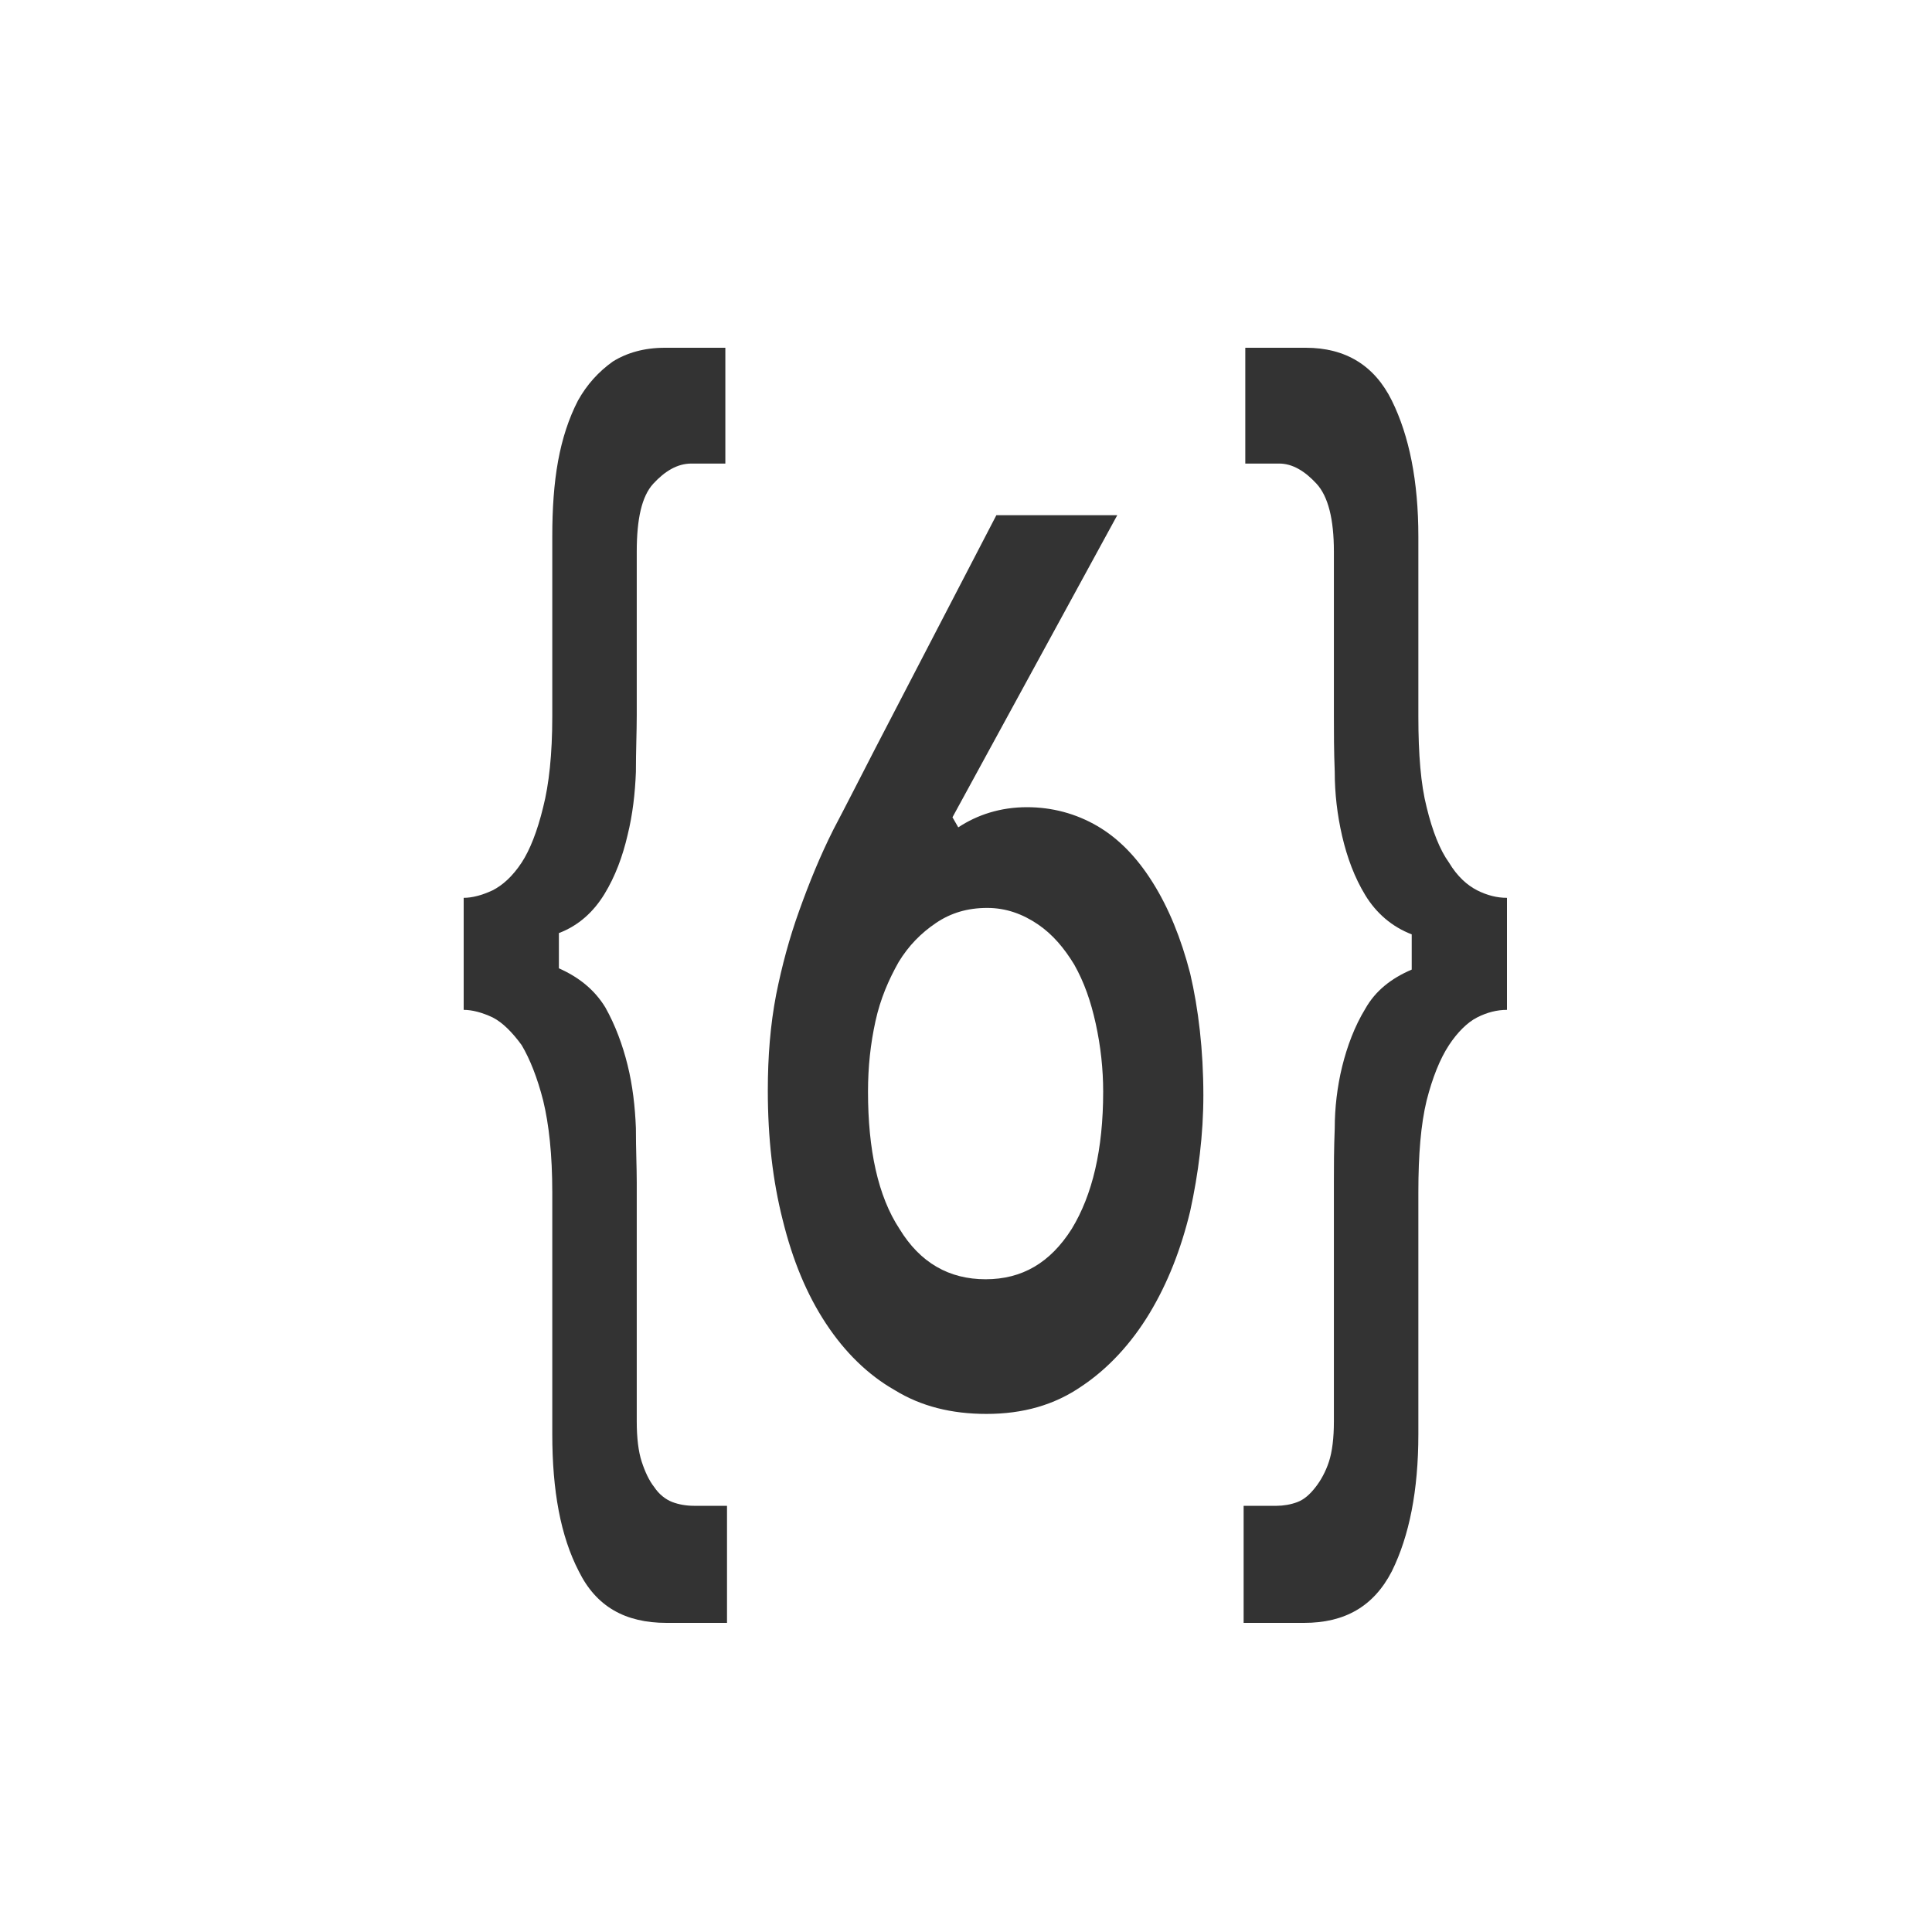
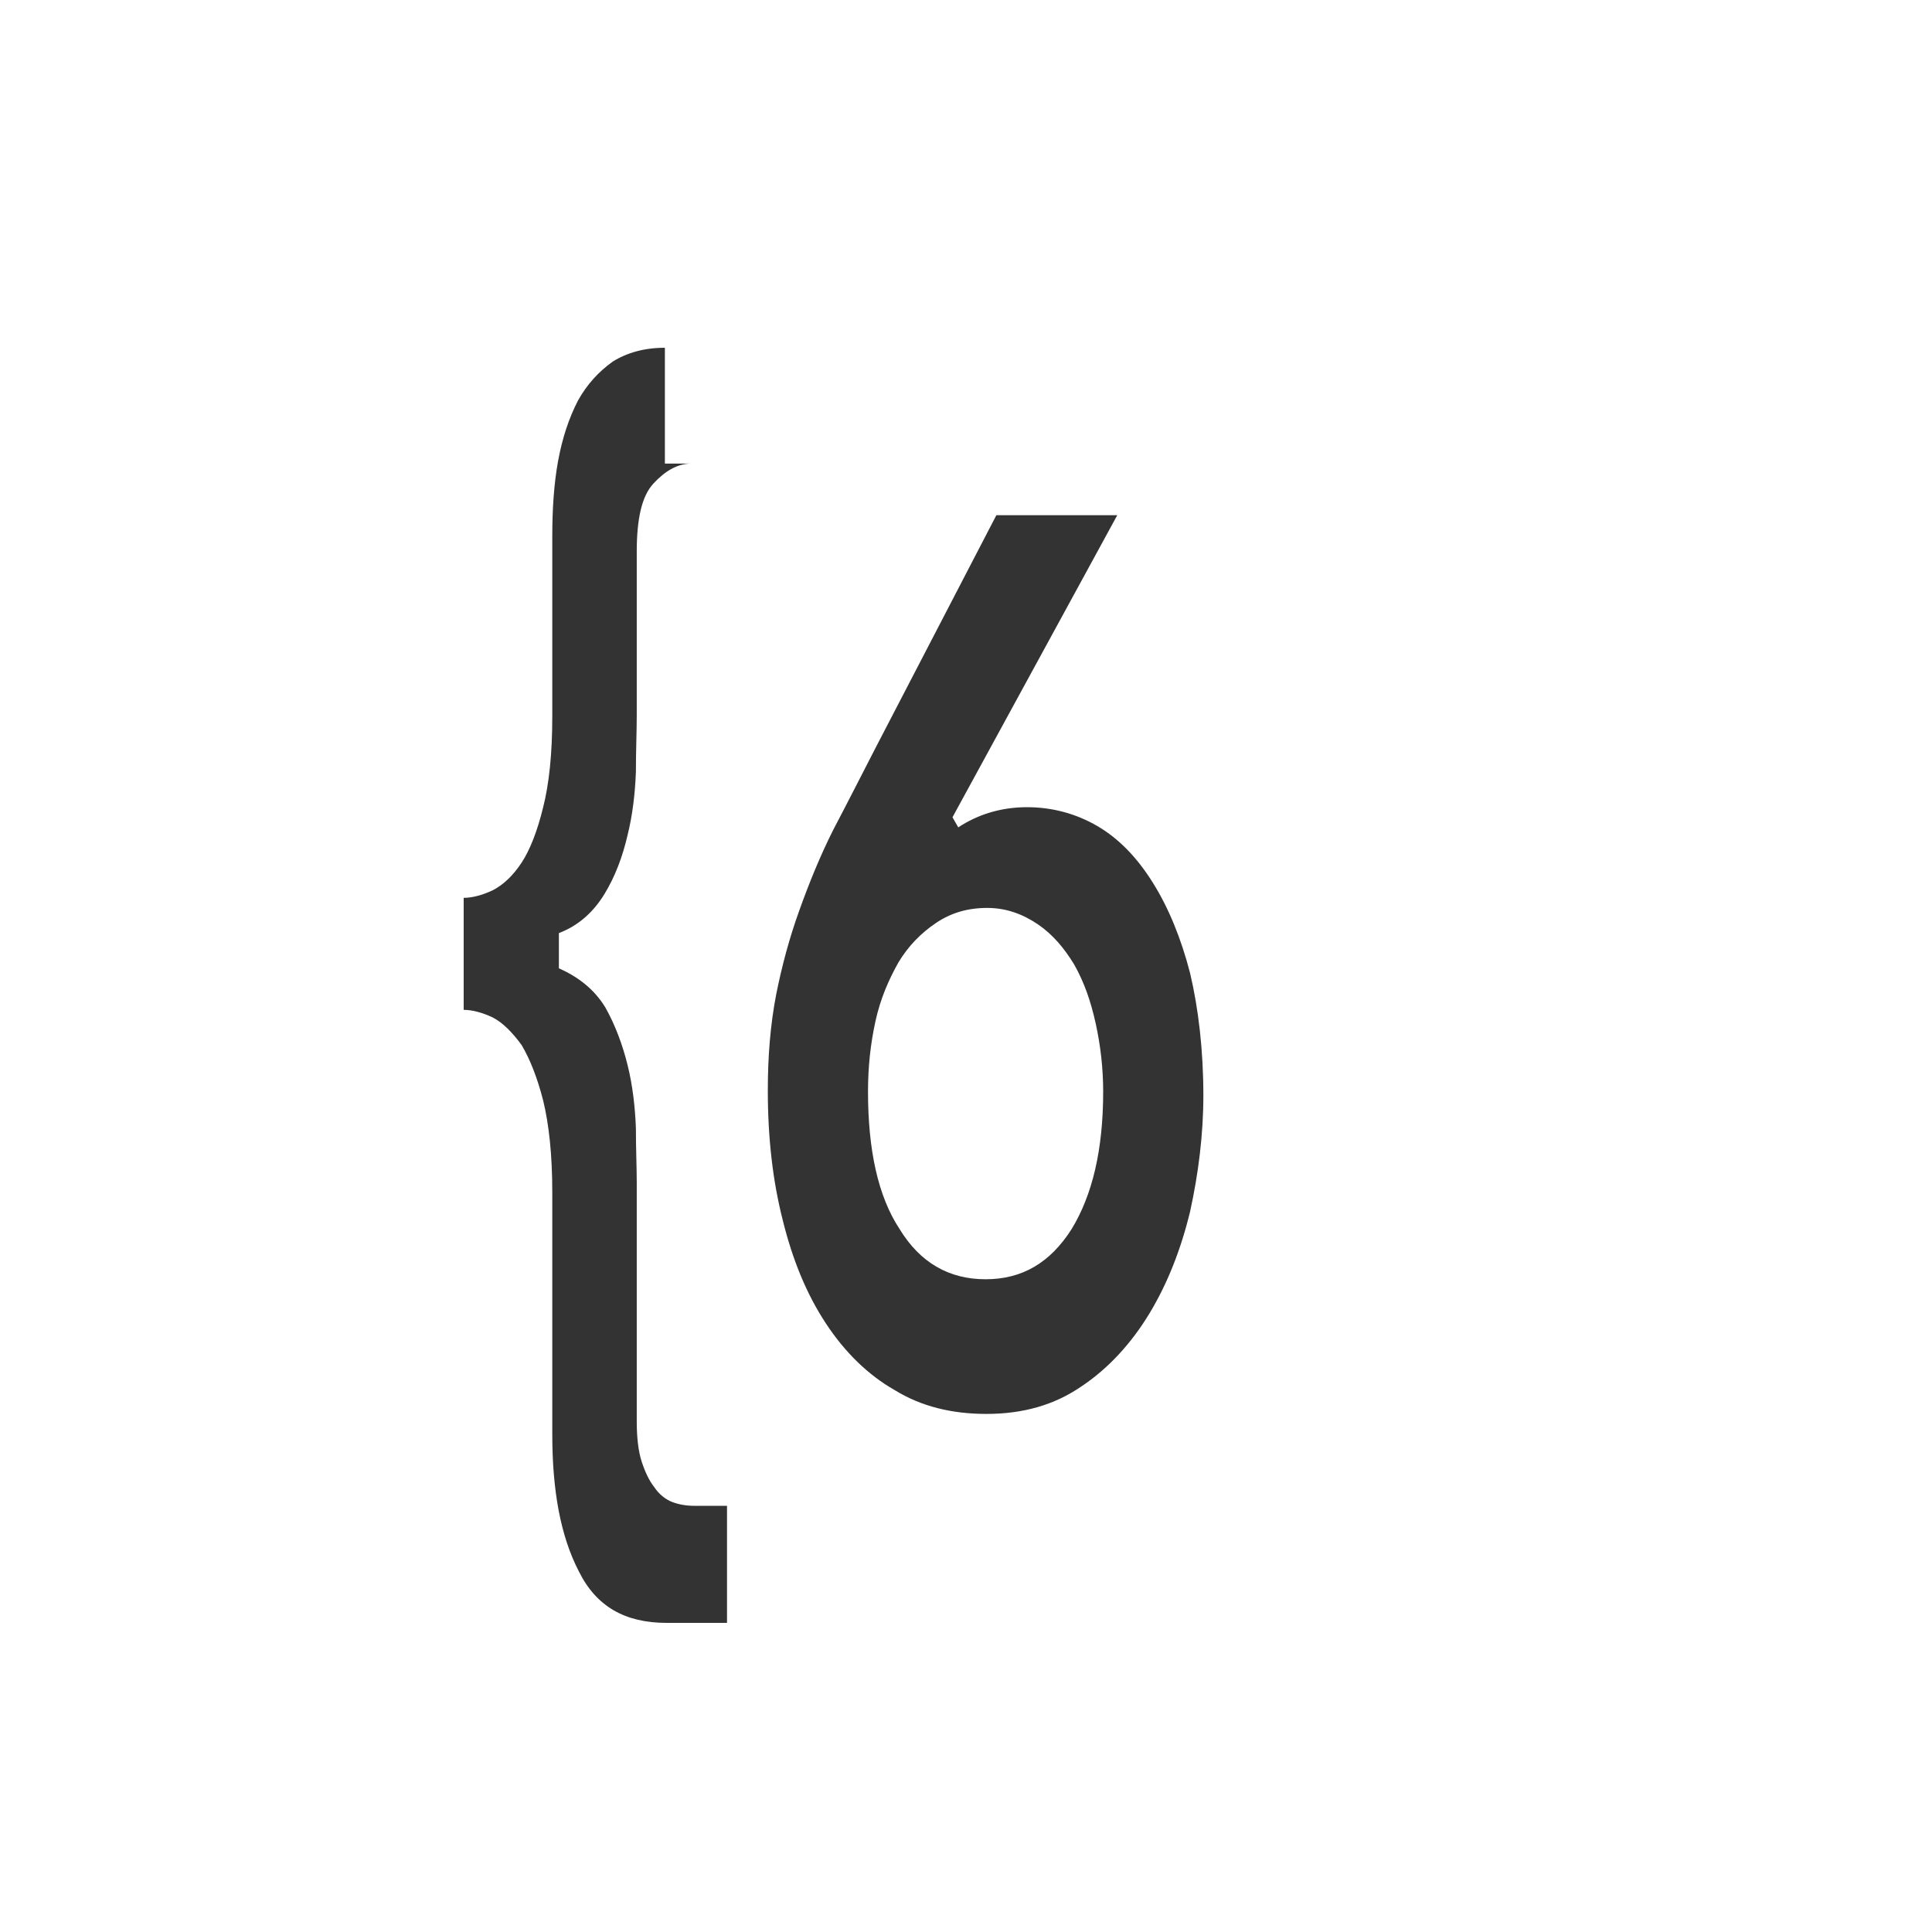
<svg xmlns="http://www.w3.org/2000/svg" width="50" height="50" viewBox="0 0 50 50" fill="none">
-   <path d="M14.293 30.859C14.293 29.881 14.207 29.1 14.057 28.481C13.907 27.894 13.714 27.406 13.5 27.047C13.264 26.722 13.007 26.461 12.75 26.331C12.472 26.2 12.214 26.135 12 26.135V23.236C12.214 23.236 12.472 23.171 12.75 23.041C13.007 22.91 13.264 22.682 13.5 22.324C13.714 21.998 13.907 21.509 14.057 20.89C14.207 20.304 14.293 19.522 14.293 18.545V13.886C14.293 13.17 14.336 12.518 14.443 11.932C14.55 11.345 14.722 10.824 14.957 10.368C15.193 9.945 15.493 9.619 15.857 9.358C16.222 9.13 16.672 9 17.207 9H18.772V11.997H17.893C17.529 11.997 17.207 12.193 16.907 12.518C16.608 12.844 16.479 13.43 16.479 14.277V18.512C16.479 18.936 16.457 19.424 16.457 19.978C16.436 20.532 16.372 21.086 16.243 21.607C16.115 22.161 15.922 22.682 15.643 23.138C15.364 23.594 14.979 23.953 14.464 24.148V25.06C14.979 25.288 15.386 25.614 15.665 26.07C15.922 26.526 16.115 27.047 16.243 27.569C16.372 28.09 16.436 28.644 16.457 29.197C16.457 29.751 16.479 30.207 16.479 30.598V36.788C16.479 37.211 16.522 37.57 16.608 37.83C16.693 38.091 16.8 38.319 16.929 38.482C17.058 38.677 17.229 38.807 17.4 38.873C17.572 38.938 17.765 38.97 17.957 38.97H18.815V42H17.25C16.179 42 15.429 41.577 14.979 40.664C14.507 39.752 14.293 38.58 14.293 37.114V30.859Z" fill="#333333" />
+   <path d="M14.293 30.859C14.293 29.881 14.207 29.1 14.057 28.481C13.907 27.894 13.714 27.406 13.5 27.047C13.264 26.722 13.007 26.461 12.75 26.331C12.472 26.2 12.214 26.135 12 26.135V23.236C12.214 23.236 12.472 23.171 12.75 23.041C13.007 22.91 13.264 22.682 13.5 22.324C13.714 21.998 13.907 21.509 14.057 20.89C14.207 20.304 14.293 19.522 14.293 18.545V13.886C14.293 13.17 14.336 12.518 14.443 11.932C14.55 11.345 14.722 10.824 14.957 10.368C15.193 9.945 15.493 9.619 15.857 9.358C16.222 9.13 16.672 9 17.207 9V11.997H17.893C17.529 11.997 17.207 12.193 16.907 12.518C16.608 12.844 16.479 13.43 16.479 14.277V18.512C16.479 18.936 16.457 19.424 16.457 19.978C16.436 20.532 16.372 21.086 16.243 21.607C16.115 22.161 15.922 22.682 15.643 23.138C15.364 23.594 14.979 23.953 14.464 24.148V25.06C14.979 25.288 15.386 25.614 15.665 26.07C15.922 26.526 16.115 27.047 16.243 27.569C16.372 28.09 16.436 28.644 16.457 29.197C16.457 29.751 16.479 30.207 16.479 30.598V36.788C16.479 37.211 16.522 37.57 16.608 37.83C16.693 38.091 16.8 38.319 16.929 38.482C17.058 38.677 17.229 38.807 17.4 38.873C17.572 38.938 17.765 38.97 17.957 38.97H18.815V42H17.25C16.179 42 15.429 41.577 14.979 40.664C14.507 39.752 14.293 38.58 14.293 37.114V30.859Z" fill="#333333" />
  <path d="M19.871 28.22C19.871 27.341 19.936 26.526 20.086 25.744C20.236 24.995 20.428 24.278 20.686 23.562C20.943 22.845 21.221 22.161 21.564 21.477C21.907 20.825 22.271 20.109 22.657 19.359L25.786 13.333H28.915L24.65 21.151L24.8 21.412C25.293 21.086 25.893 20.89 26.579 20.89C27.222 20.89 27.843 21.053 28.401 21.379C28.958 21.705 29.429 22.194 29.836 22.845C30.244 23.497 30.565 24.278 30.801 25.191C31.015 26.103 31.143 27.178 31.143 28.35C31.143 29.36 31.015 30.37 30.801 31.348C30.565 32.325 30.222 33.204 29.751 33.986C29.279 34.768 28.679 35.419 27.993 35.876C27.286 36.364 26.472 36.592 25.529 36.592C24.629 36.592 23.836 36.397 23.15 35.973C22.464 35.582 21.864 34.996 21.372 34.247C20.879 33.498 20.514 32.618 20.257 31.576C20 30.566 19.871 29.458 19.871 28.22ZM28.55 28.253C28.55 27.666 28.486 27.08 28.358 26.494C28.229 25.907 28.058 25.419 27.8 24.962C27.543 24.539 27.243 24.181 26.858 23.92C26.472 23.659 26.043 23.497 25.55 23.497C25.036 23.497 24.607 23.627 24.222 23.887C23.836 24.148 23.515 24.474 23.257 24.897C23 25.353 22.786 25.842 22.657 26.428C22.529 27.015 22.464 27.601 22.464 28.253C22.464 29.751 22.721 30.957 23.279 31.804C23.814 32.683 24.564 33.107 25.508 33.107C26.45 33.107 27.179 32.683 27.736 31.804C28.272 30.924 28.55 29.751 28.55 28.253Z" fill="#333333" />
-   <path d="M33.042 38.97C33.214 38.97 33.407 38.938 33.578 38.873C33.75 38.807 33.9 38.677 34.05 38.482C34.178 38.319 34.307 38.091 34.392 37.83C34.478 37.57 34.521 37.211 34.521 36.788V30.598C34.521 30.207 34.521 29.751 34.543 29.197C34.543 28.676 34.607 28.122 34.735 27.601C34.864 27.08 35.057 26.559 35.336 26.103C35.593 25.647 36 25.321 36.535 25.093V24.181C36.021 23.985 35.614 23.627 35.336 23.171C35.057 22.715 34.864 22.194 34.735 21.64C34.607 21.086 34.543 20.532 34.543 19.978C34.521 19.424 34.521 18.936 34.521 18.512V14.277C34.521 13.43 34.371 12.844 34.071 12.518C33.771 12.193 33.45 11.997 33.107 11.997H32.228V9H33.792C34.821 9 35.571 9.456 36.021 10.368C36.471 11.28 36.707 12.453 36.707 13.886V18.545C36.707 19.522 36.771 20.304 36.921 20.89C37.071 21.509 37.264 21.998 37.5 22.324C37.714 22.682 37.971 22.91 38.228 23.041C38.486 23.171 38.743 23.236 39 23.236V26.135C38.743 26.135 38.486 26.2 38.228 26.331C37.971 26.461 37.714 26.722 37.5 27.047C37.264 27.406 37.071 27.894 36.921 28.481C36.771 29.1 36.707 29.881 36.707 30.859V37.114C36.707 38.58 36.471 39.752 36.021 40.664C35.55 41.577 34.8 42 33.75 42H32.185V38.97H33.042Z" fill="#333333" />
</svg>